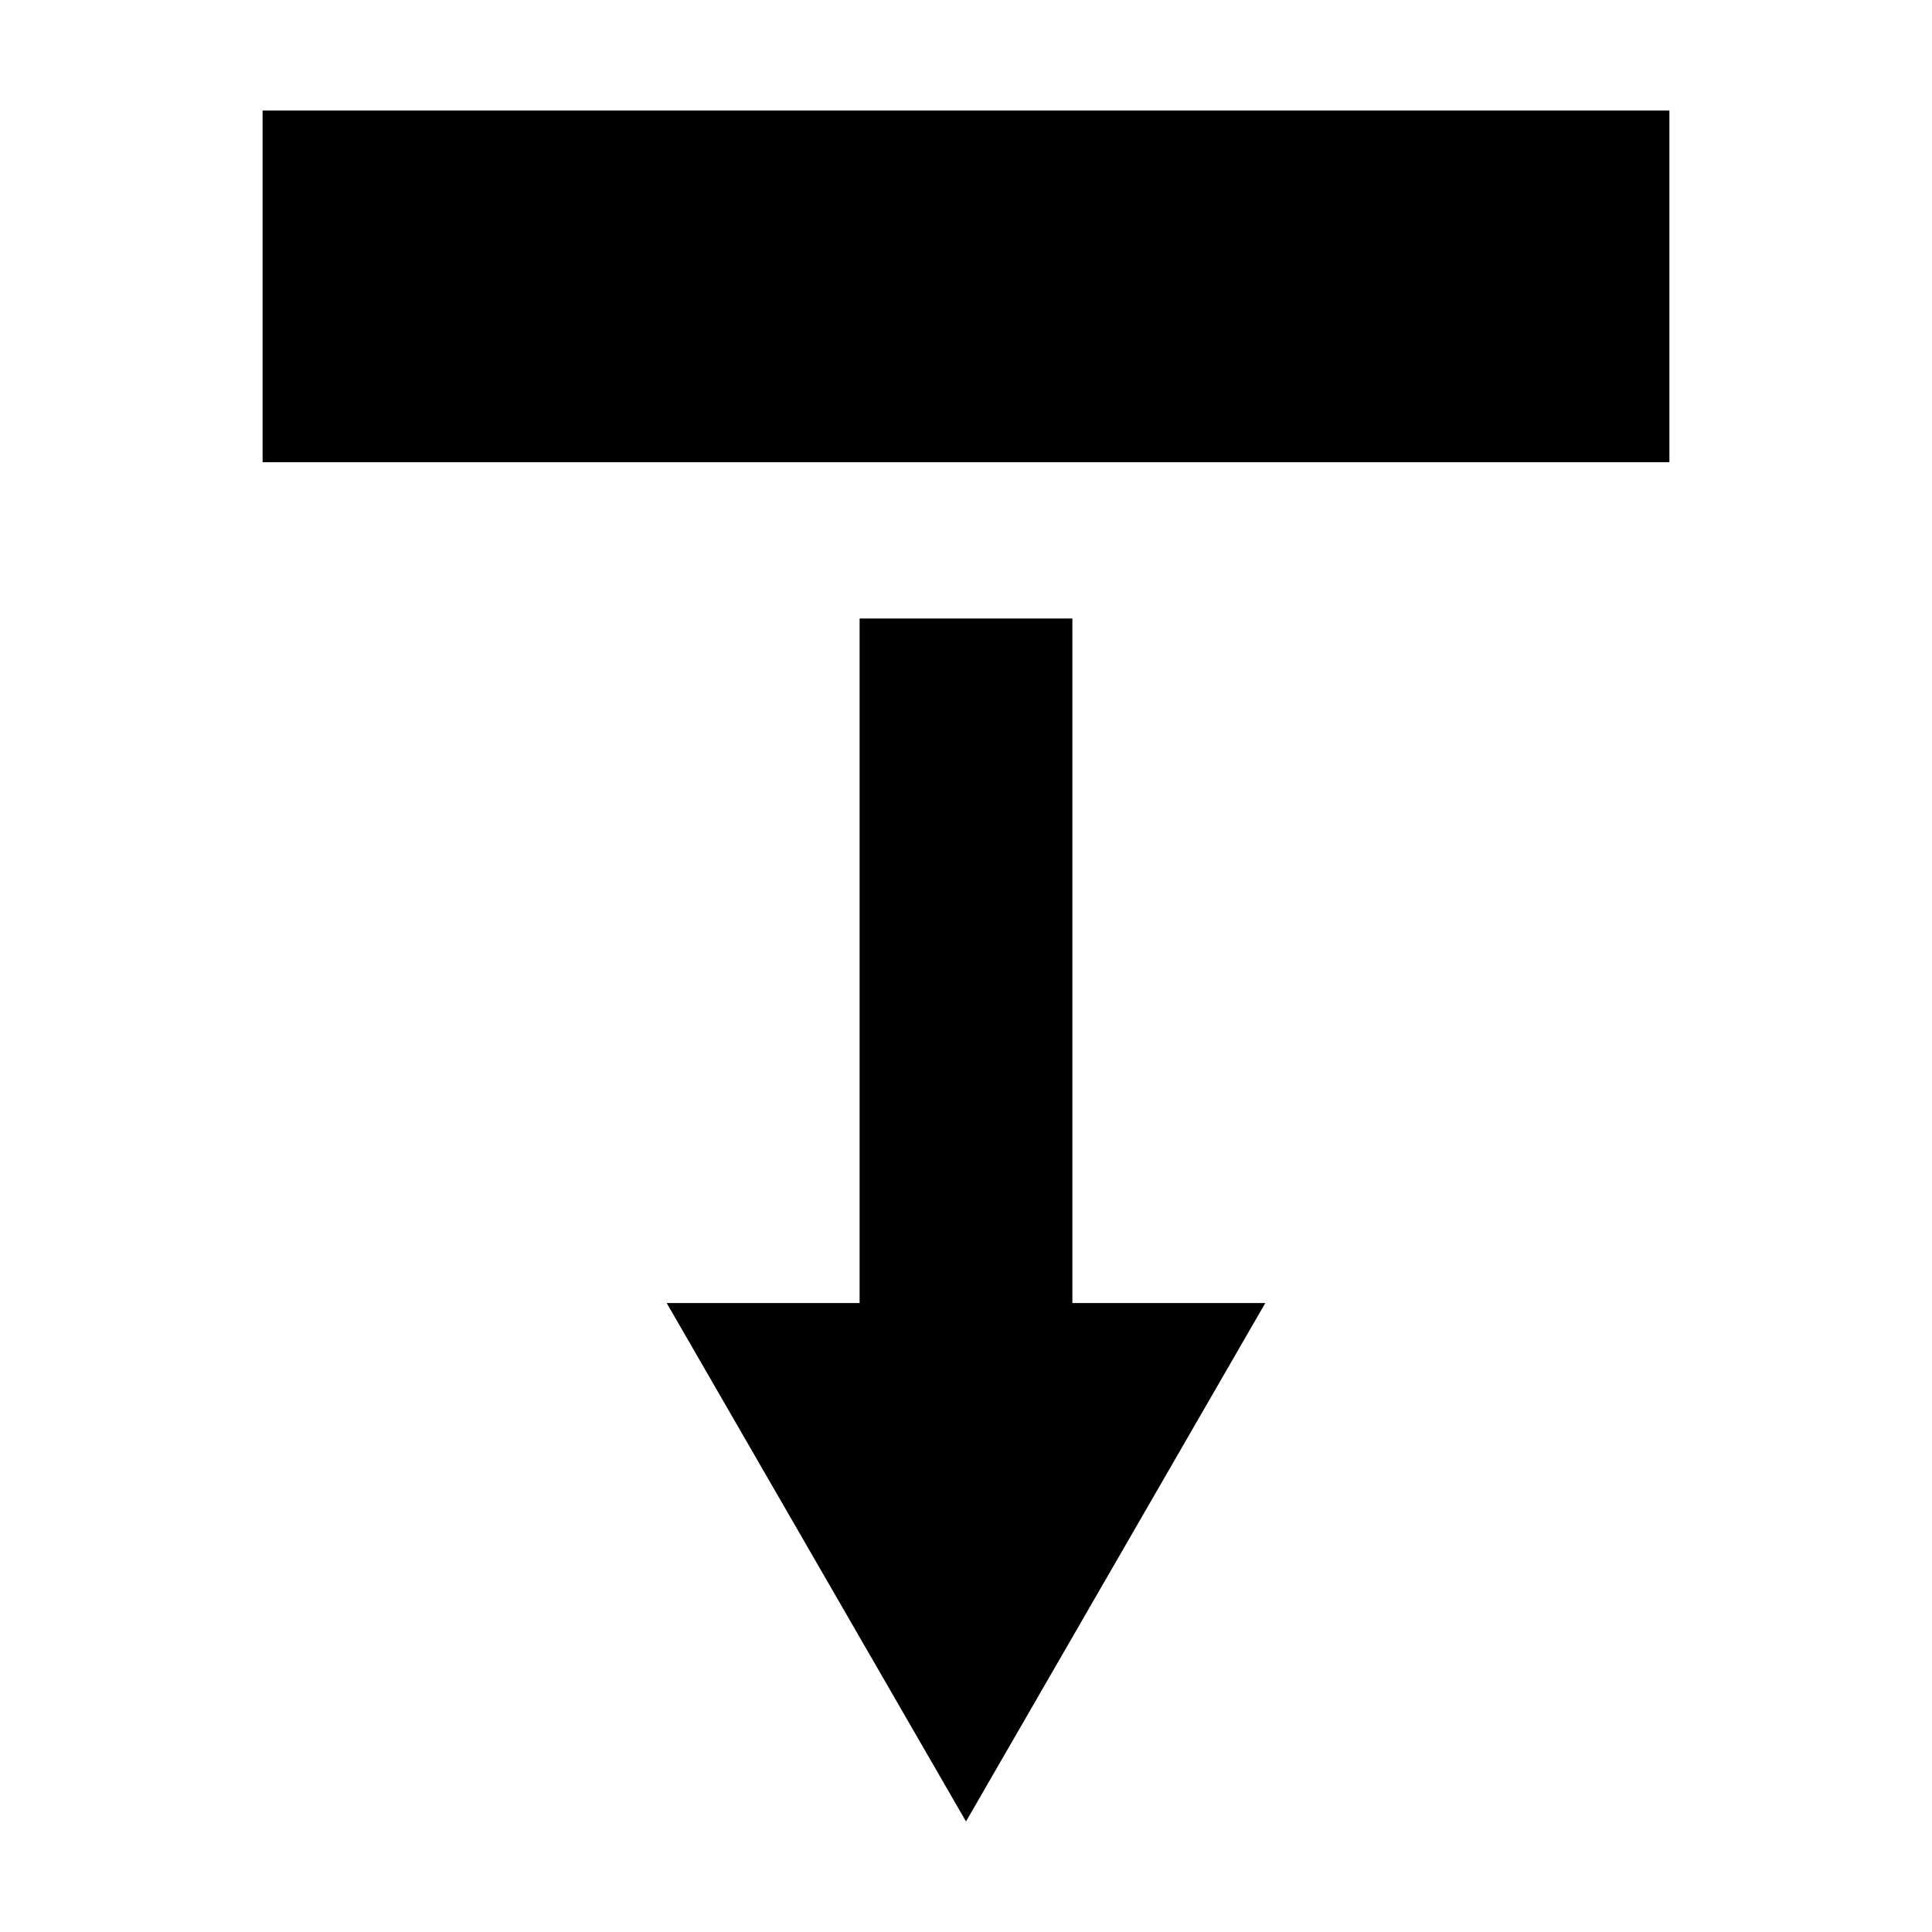
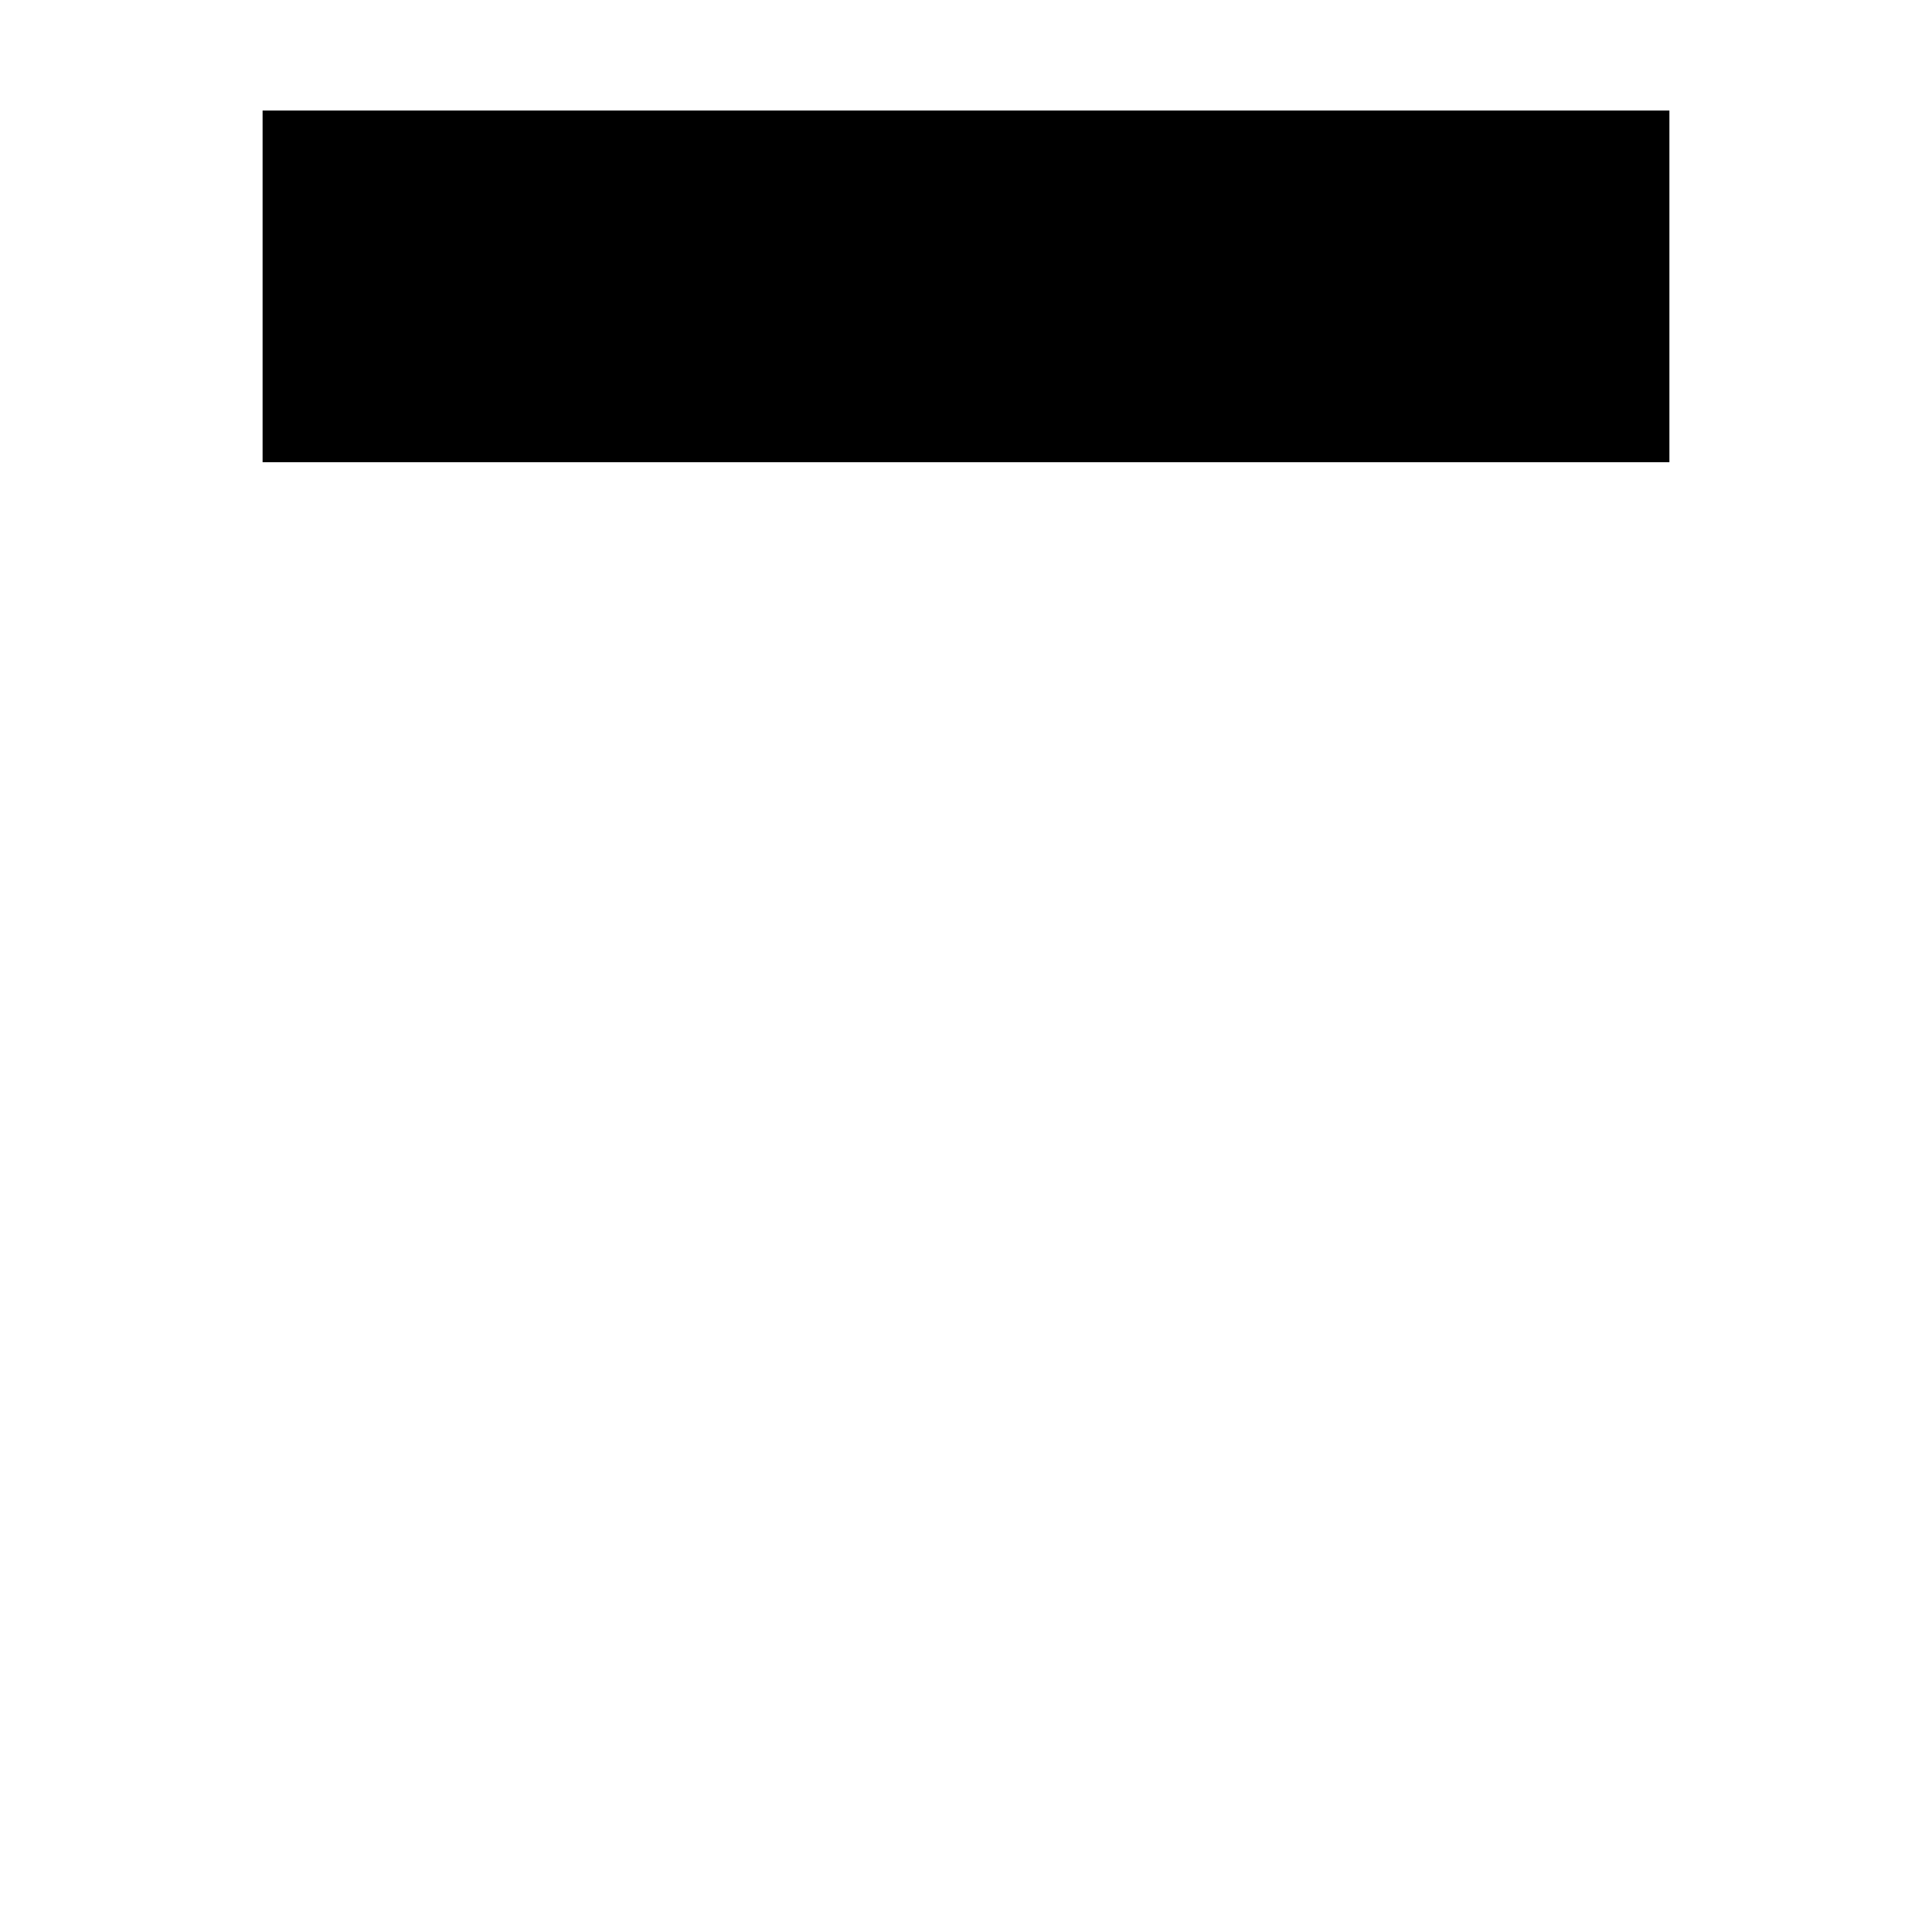
<svg xmlns="http://www.w3.org/2000/svg" fill="#000000" width="800px" height="800px" version="1.1" viewBox="144 144 512 512">
  <g fill-rule="evenodd">
-     <path d="m320.68 489.32h158.64l-79.32 137.39z" />
-     <path d="m428.19 307.91v225.55h-56.387v-225.55z" />
+     <path d="m320.68 489.32l-79.32 137.39z" />
    <path d="m586.41 173.29v93.203h-372.82v-93.203z" />
  </g>
</svg>